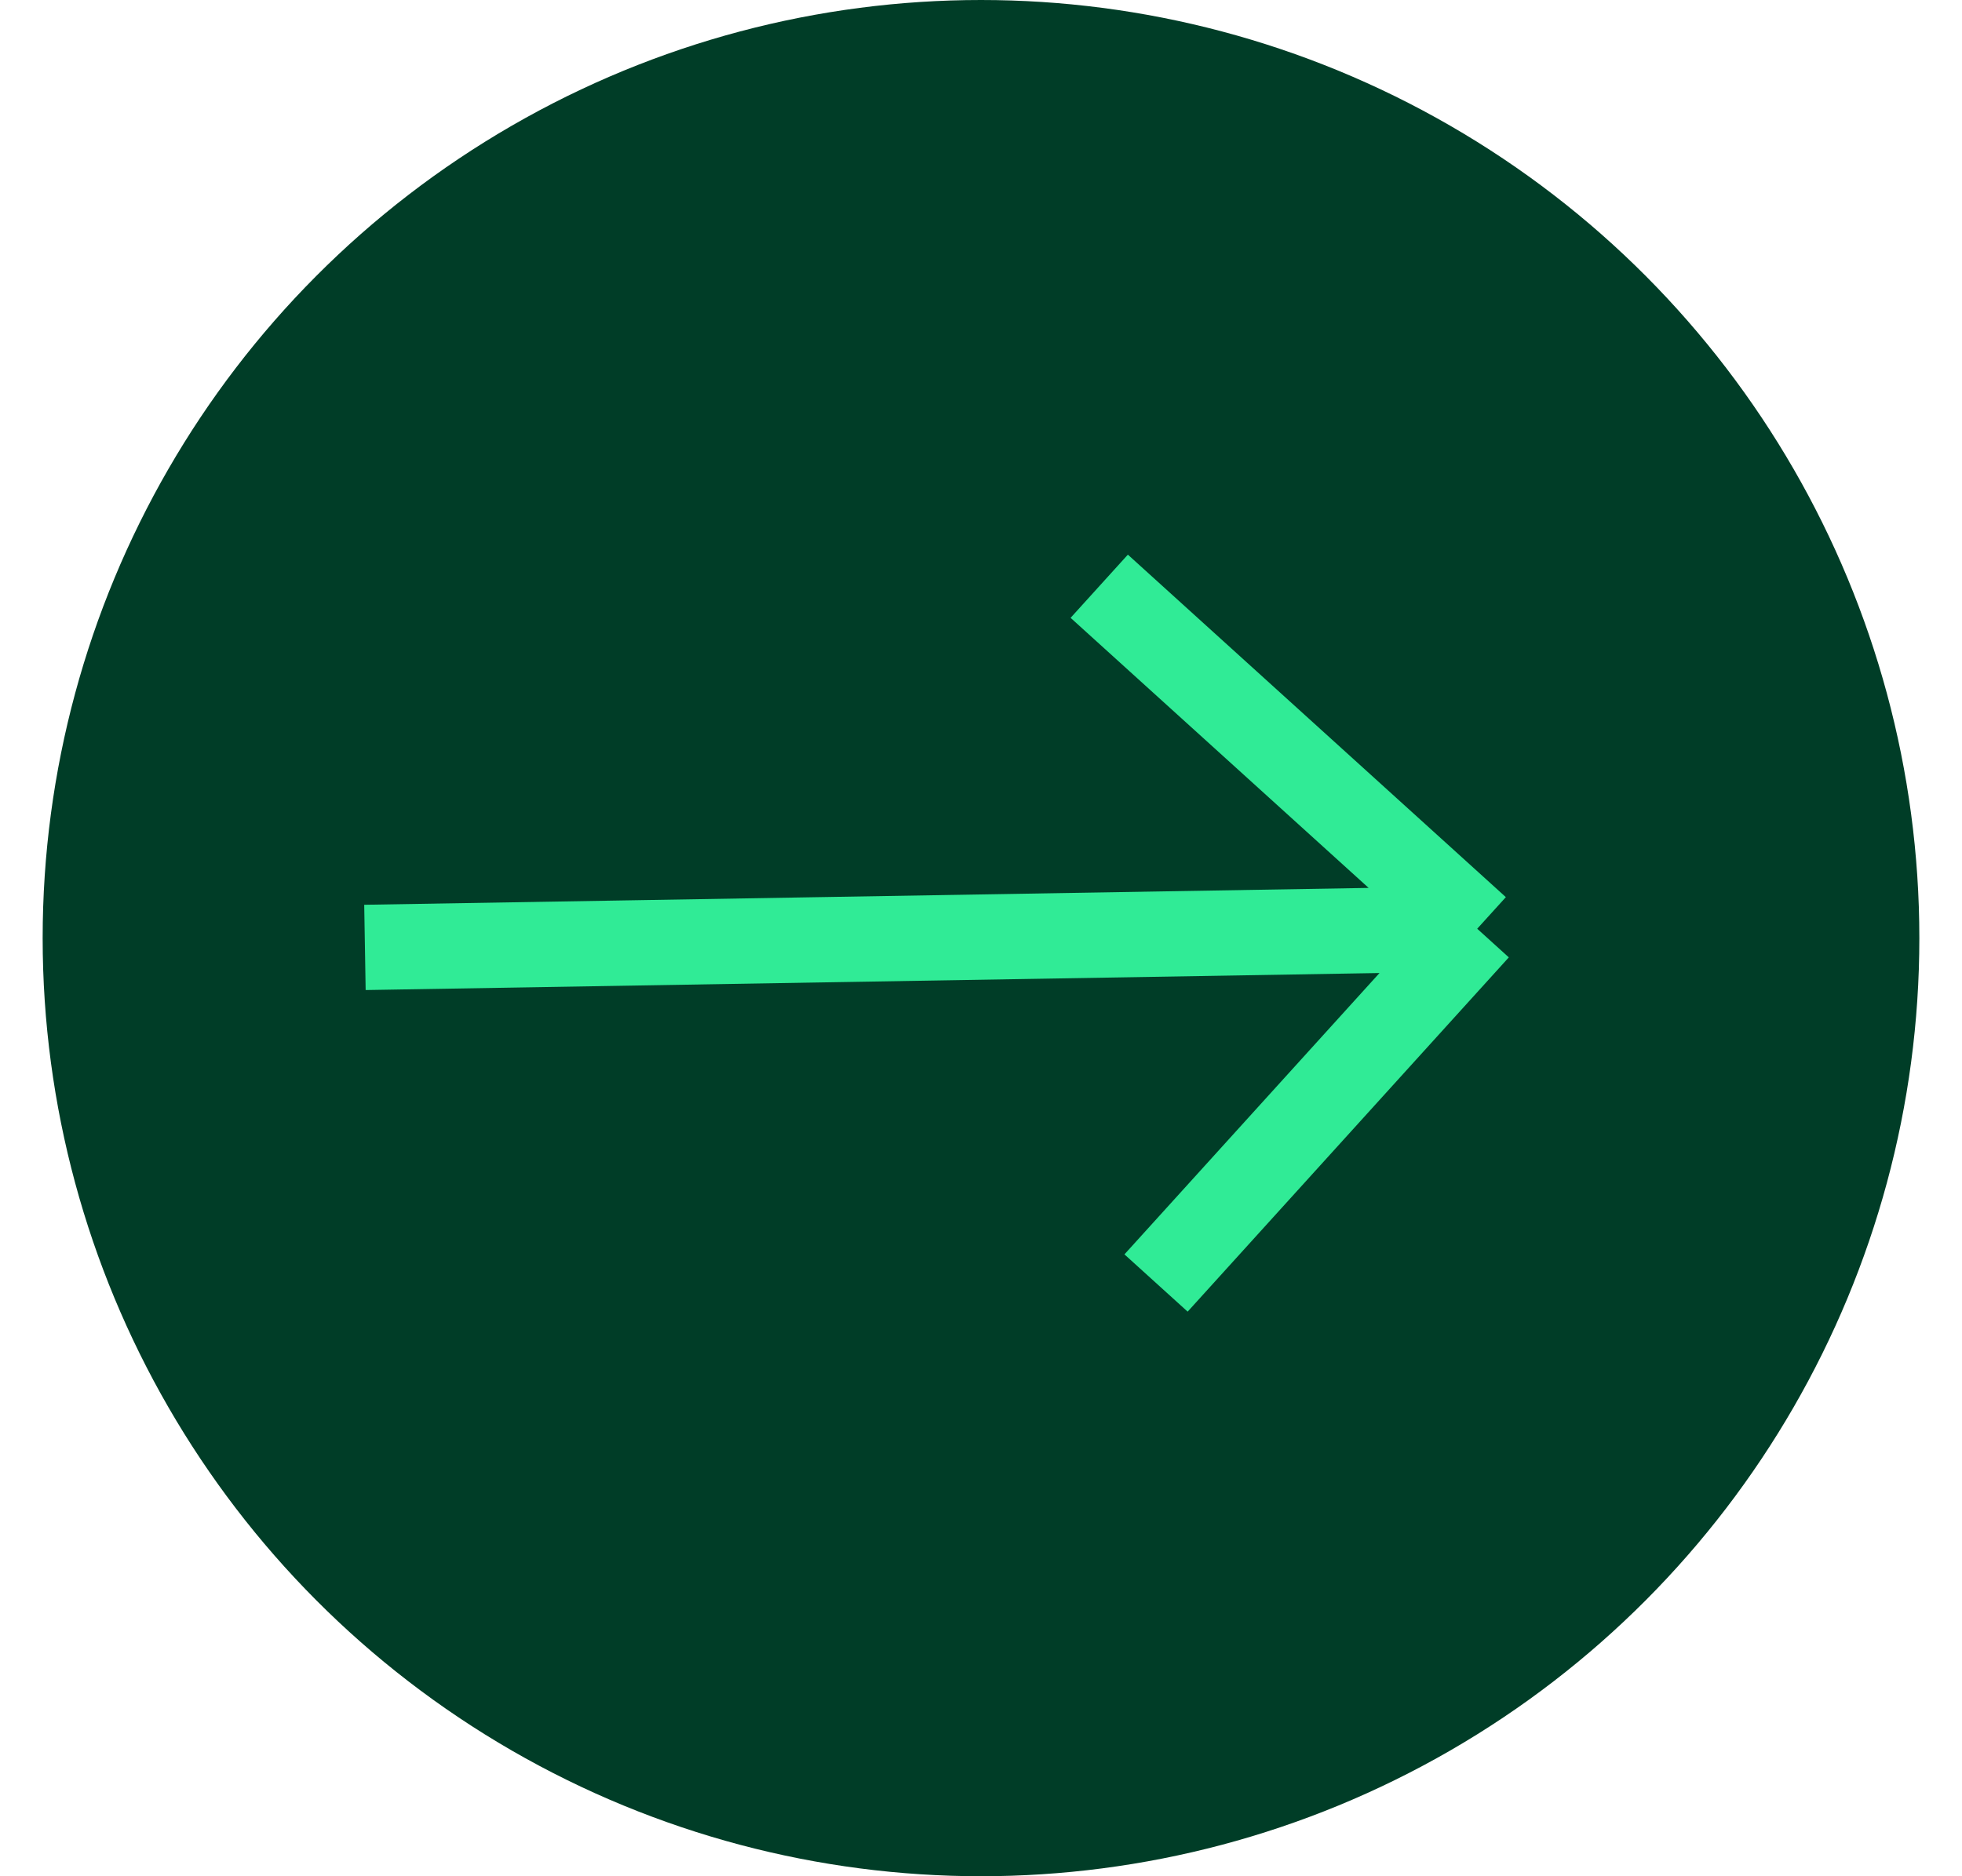
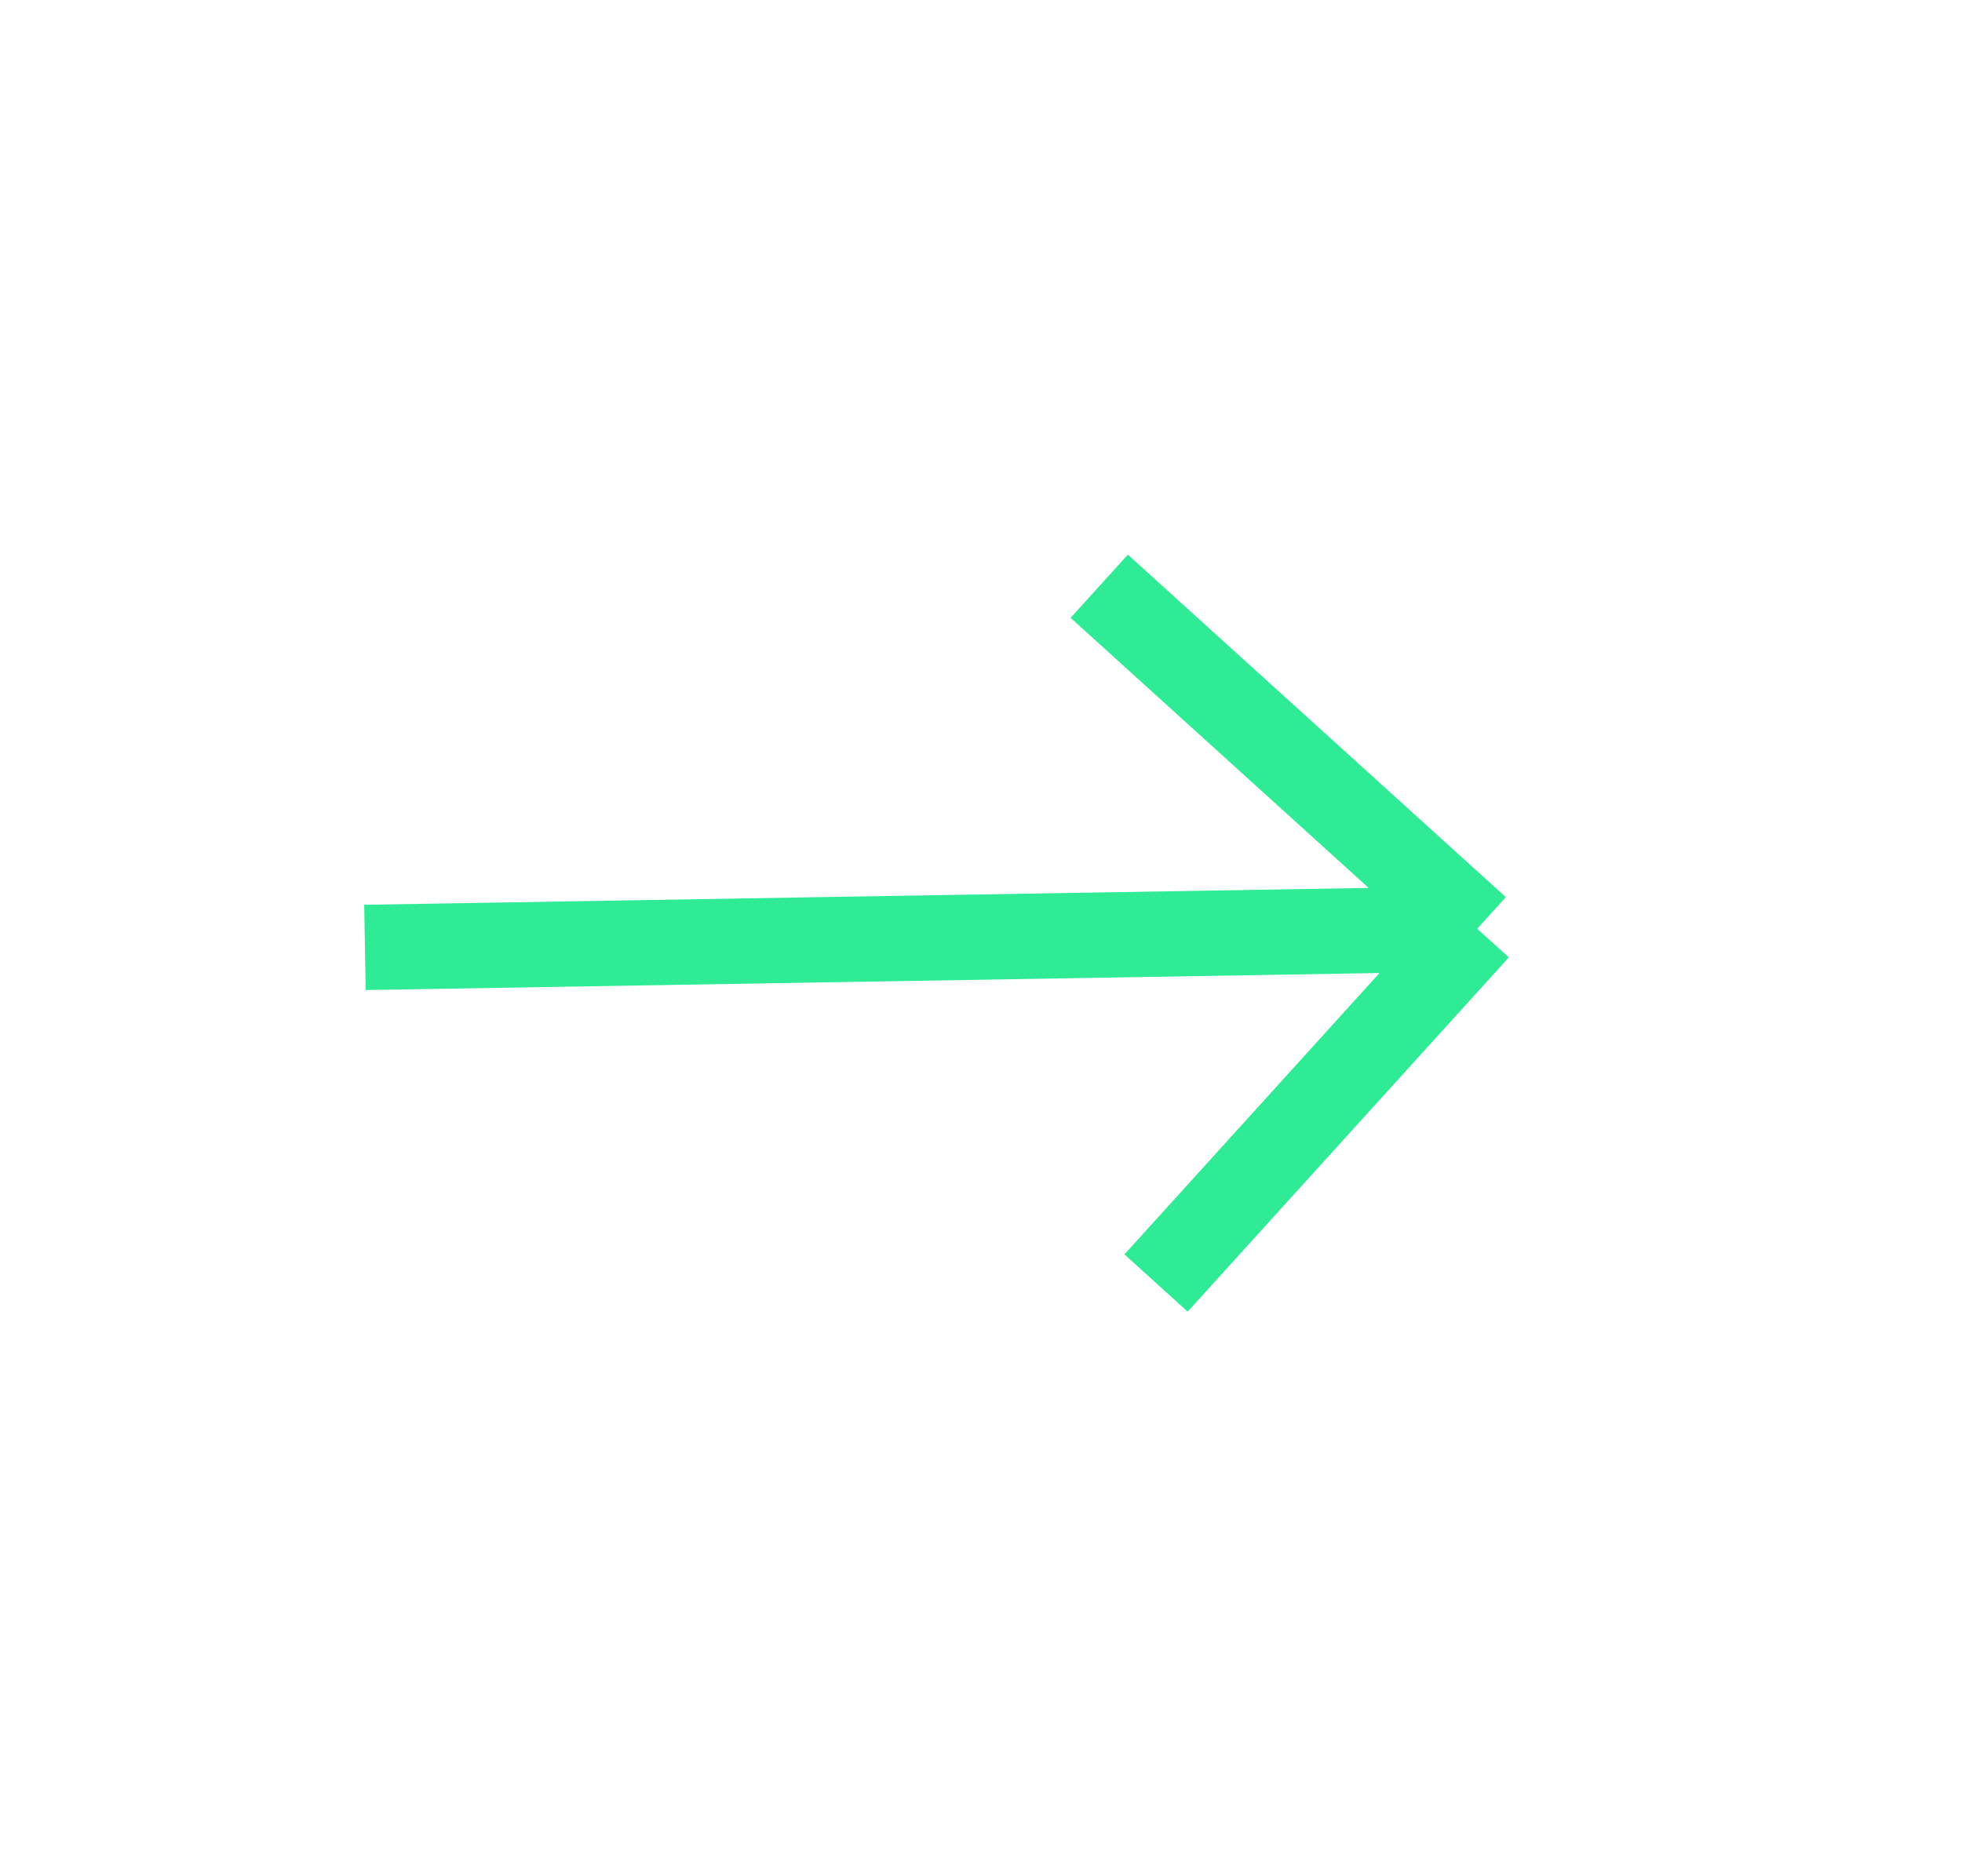
<svg xmlns="http://www.w3.org/2000/svg" width="23" height="22" viewBox="0 0 23 22" fill="none">
-   <circle cx="11.5" cy="11" r="11" fill="#003D27" />
  <path d="M12.886 6.874L17.317 10.89M17.317 10.89L13.552 15.044M17.317 10.89L4.278 11.109" stroke="#30EB96" />
</svg>